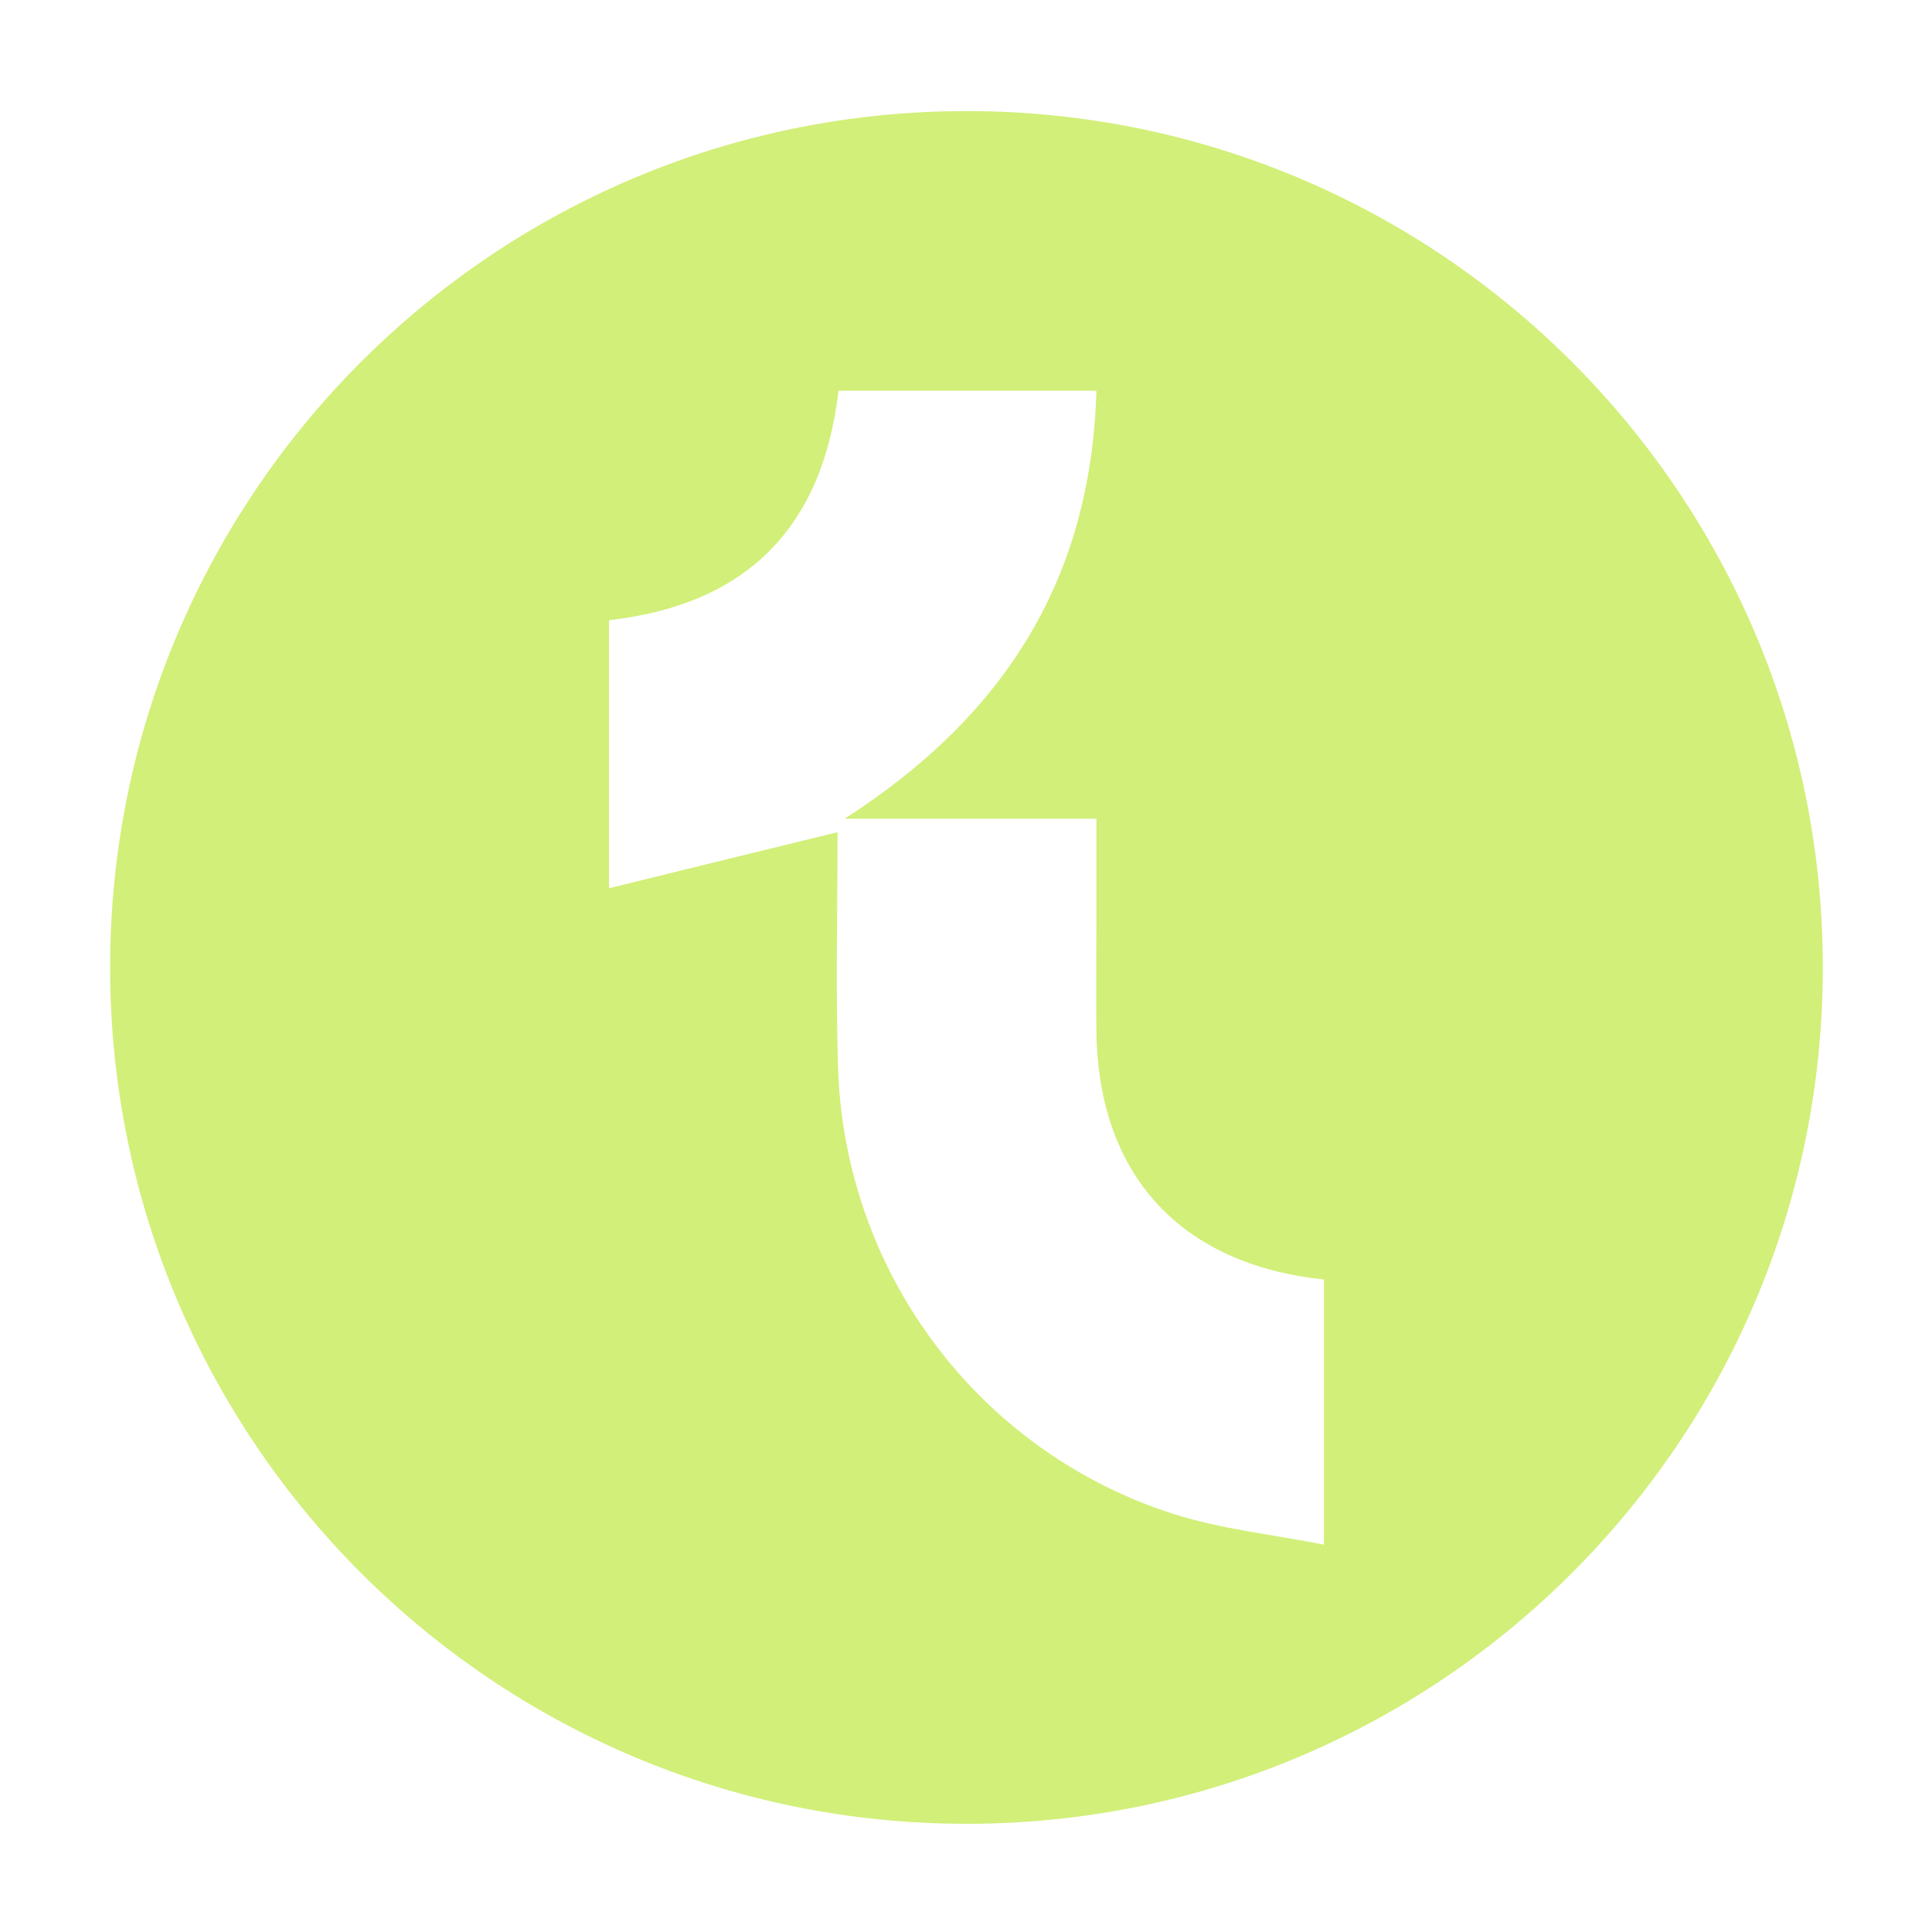
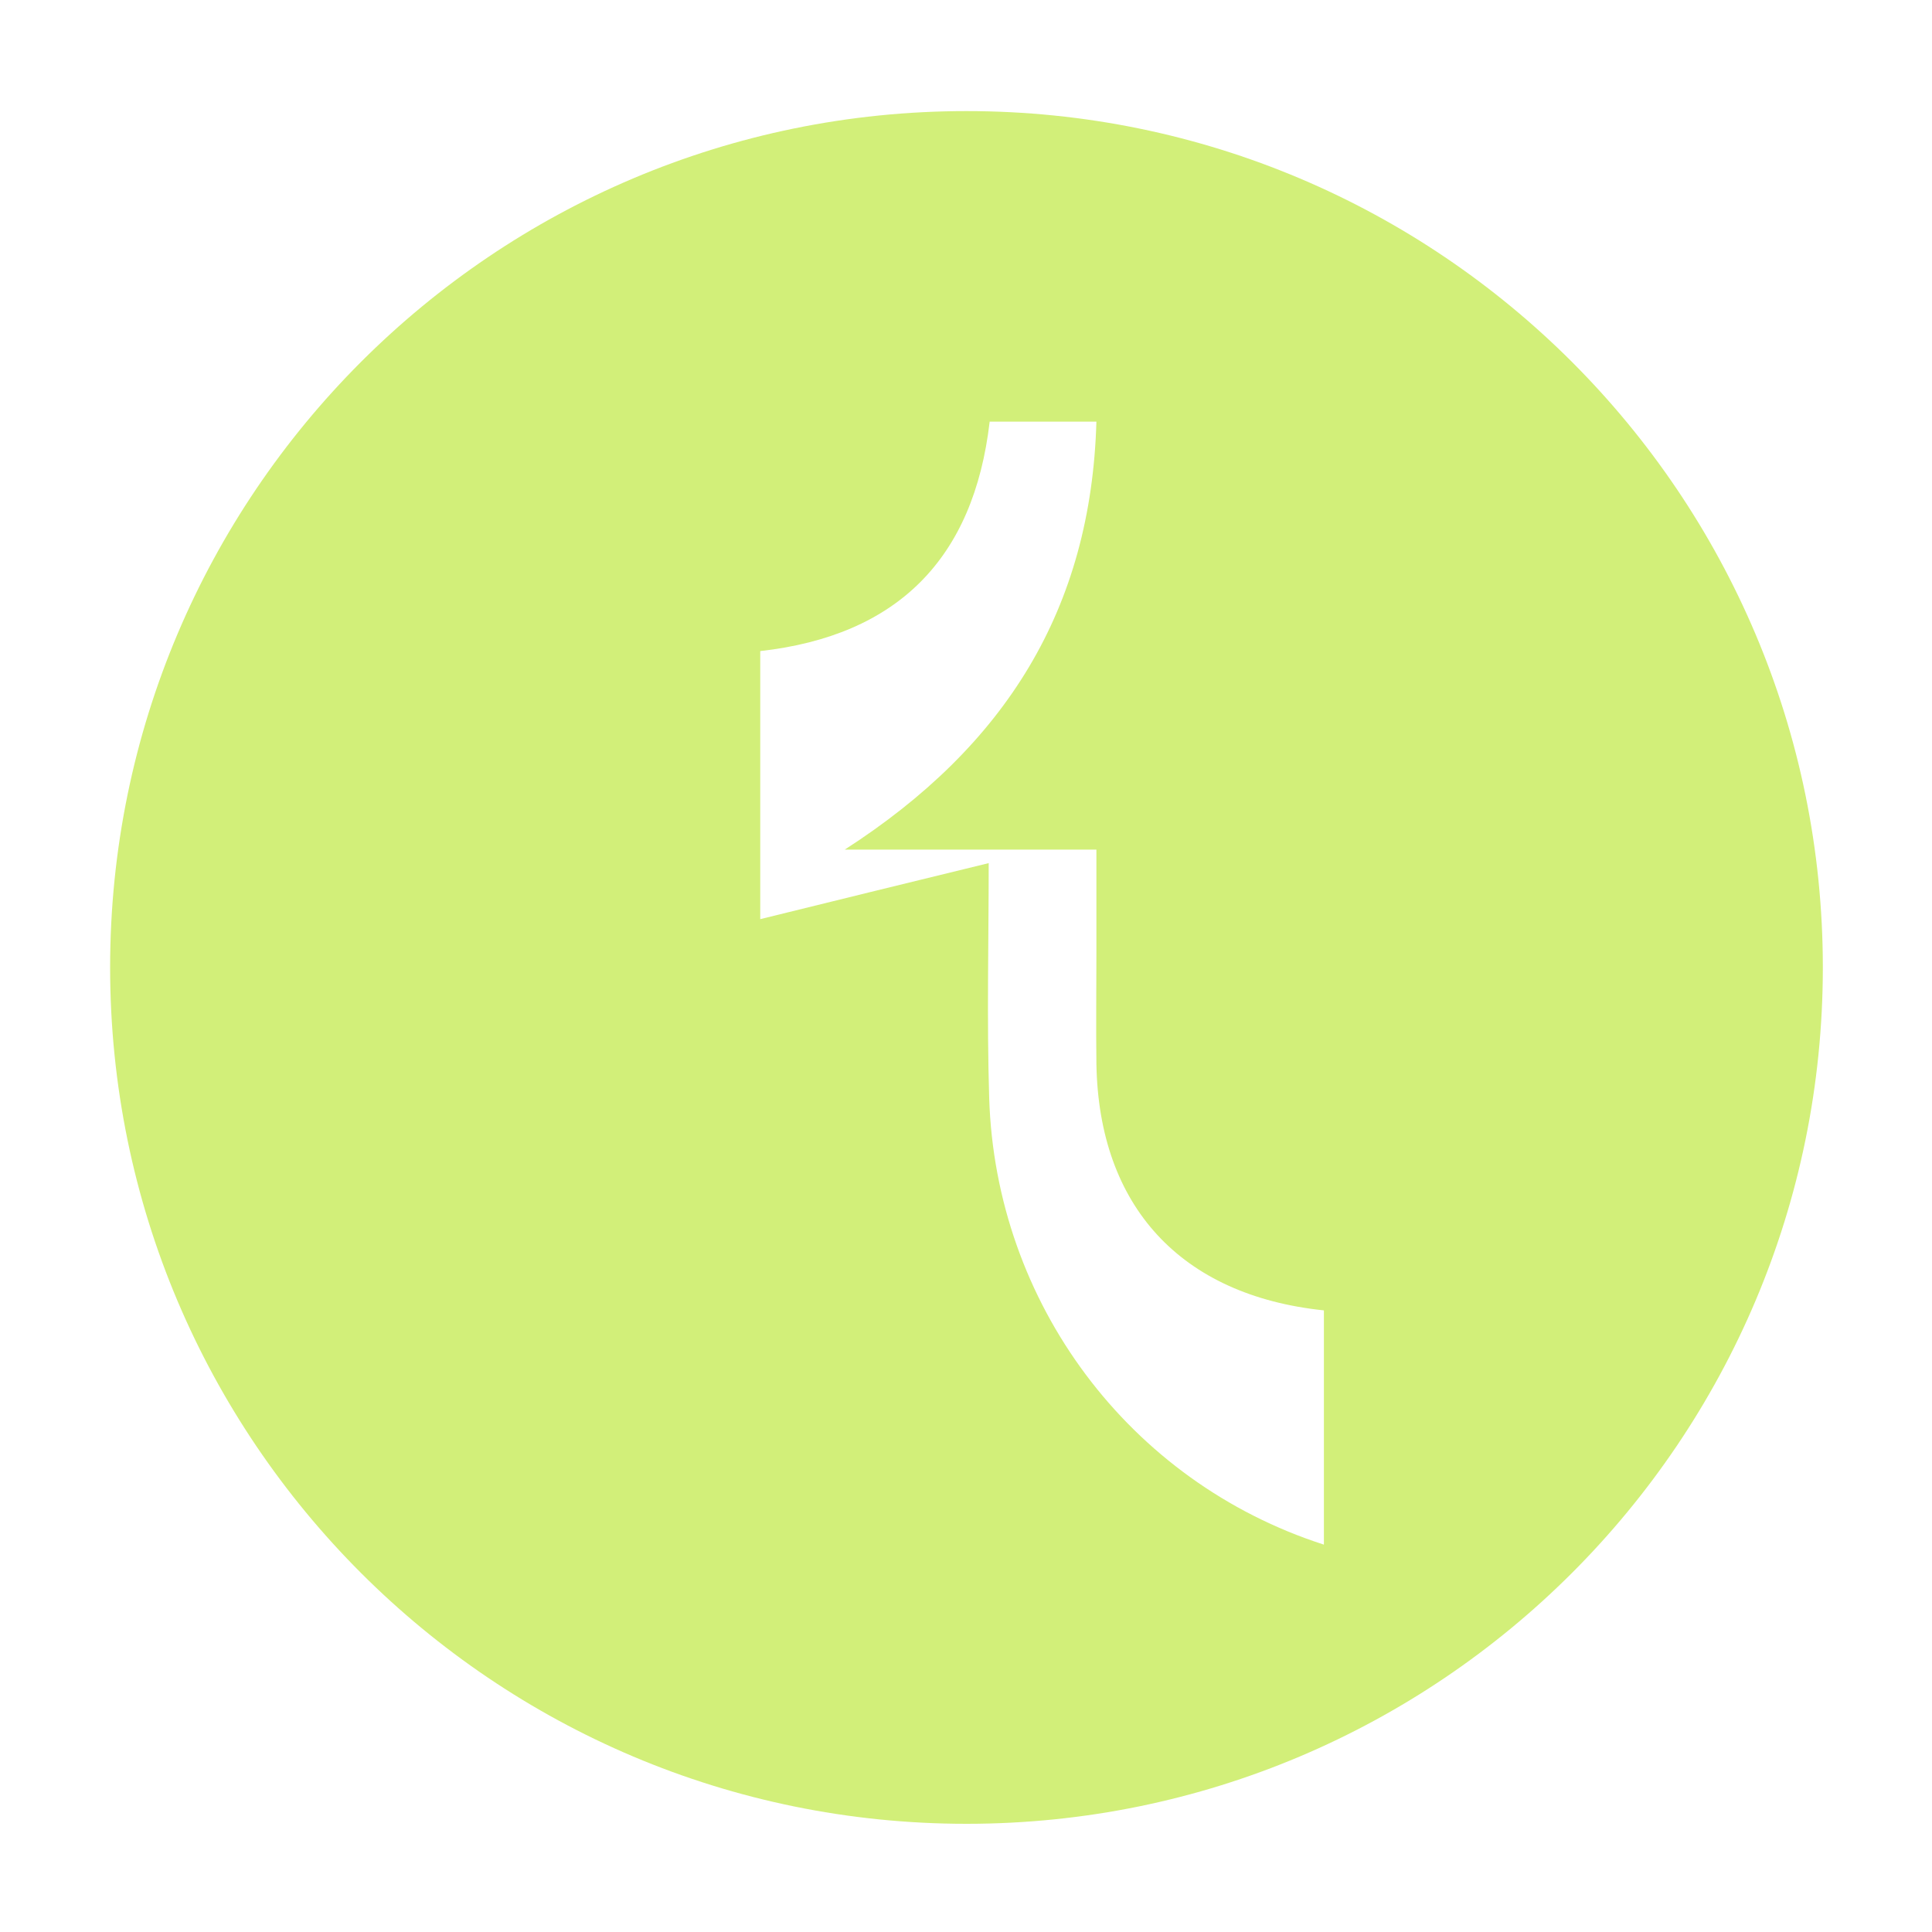
<svg xmlns="http://www.w3.org/2000/svg" id="Layer_1" x="0px" y="0px" viewBox="0 0 400 400" style="enable-background:new 0 0 400 400;" xml:space="preserve">
  <style type="text/css">	.st0{fill:#D2EF79;}</style>
-   <path class="st0" d="M200.1,23c-97.9,0-177.3,79.4-177.3,177.3s79.4,177.3,177.3,177.3c97.9,0,177.3-79.4,177.3-177.3  S298,23,200.1,23 M274.1,319.8c-10.6-2.1-21.3-3.2-31.3-6.4c-40.4-13-68-50.1-69.3-92.5c-0.5-16.3-0.1-32.6-0.1-48.6  c-16,3.9-31.1,7.6-47.3,11.6v-55.5c28.4-3.2,44.2-19.1,47.5-47.5H227c-1.1,38.7-18.7,67.1-52.1,88.6H227c0,7.7,0,14.4,0,21.1  c0,7.8-0.1,15.5,0,23.3c0.5,29.4,17.4,47.9,47.1,51V319.8z" />
+   <path class="st0" d="M200.1,23c-97.9,0-177.3,79.4-177.3,177.3s79.4,177.3,177.3,177.3c97.9,0,177.3-79.4,177.3-177.3  S298,23,200.1,23 M274.1,319.8c-40.4-13-68-50.1-69.3-92.5c-0.5-16.3-0.1-32.6-0.1-48.6  c-16,3.9-31.1,7.6-47.3,11.6v-55.5c28.4-3.2,44.2-19.1,47.5-47.5H227c-1.1,38.7-18.7,67.1-52.1,88.6H227c0,7.7,0,14.4,0,21.1  c0,7.8-0.1,15.5,0,23.3c0.5,29.4,17.4,47.9,47.1,51V319.8z" />
</svg>